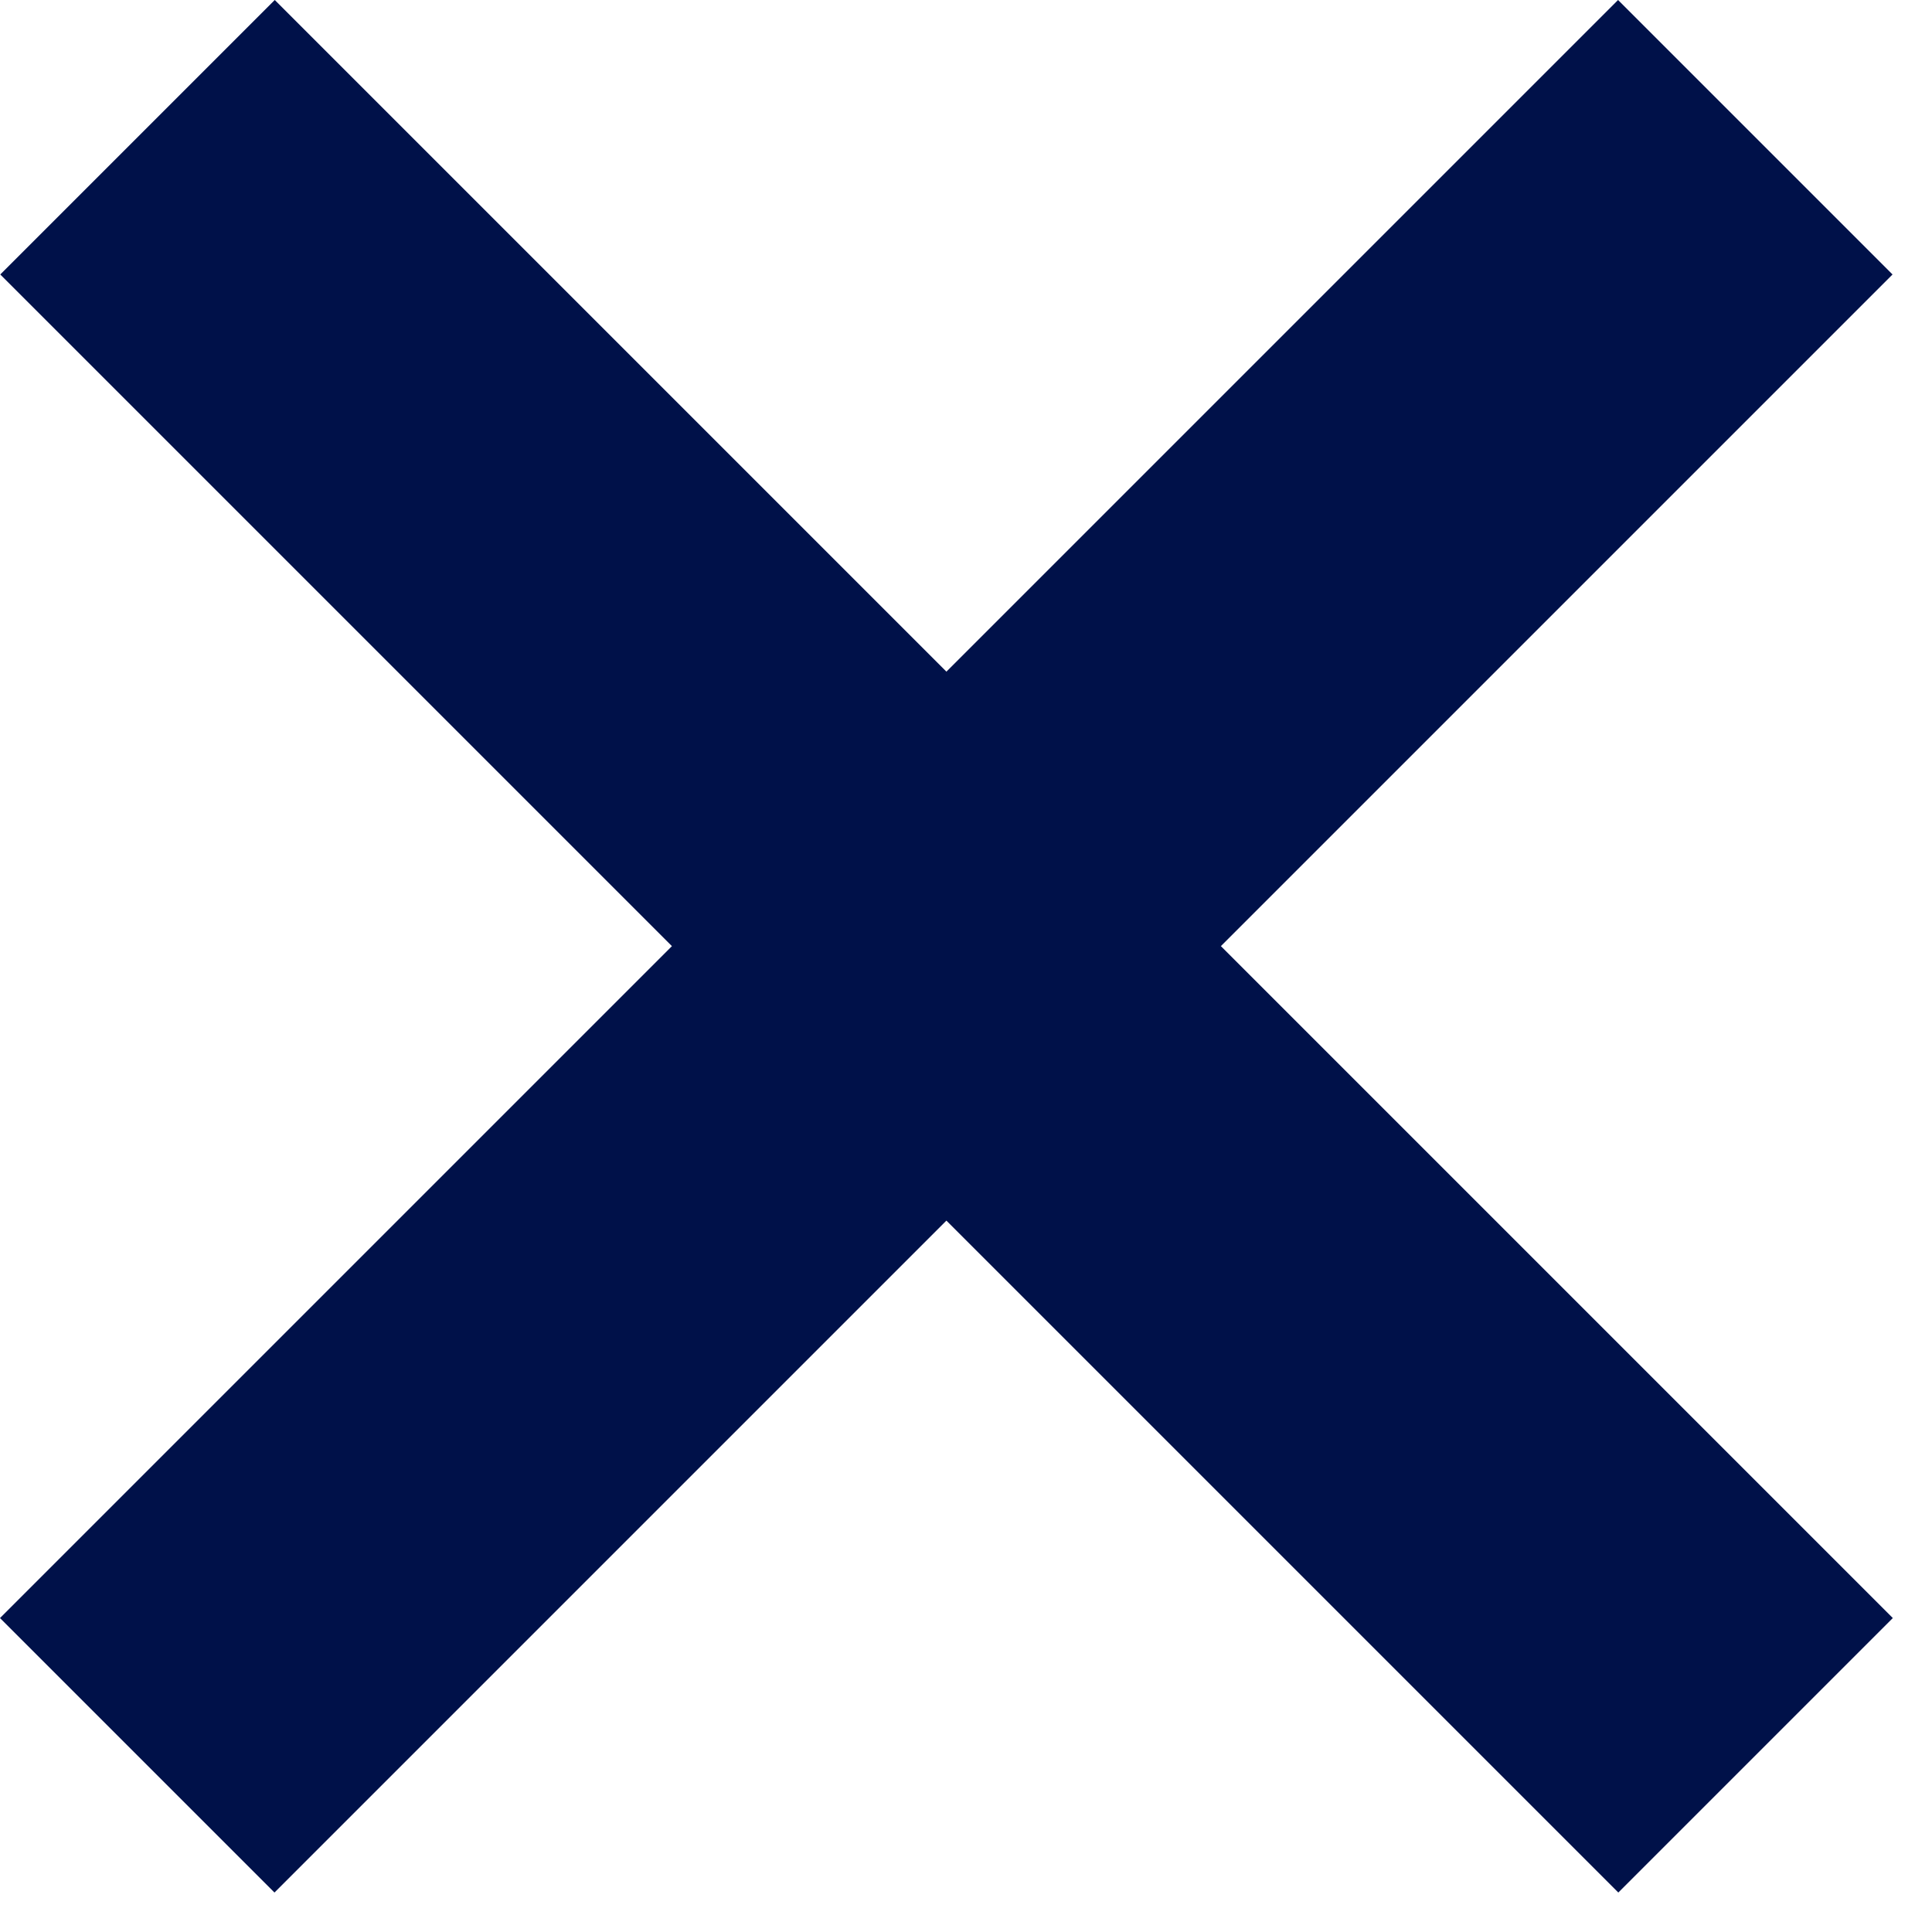
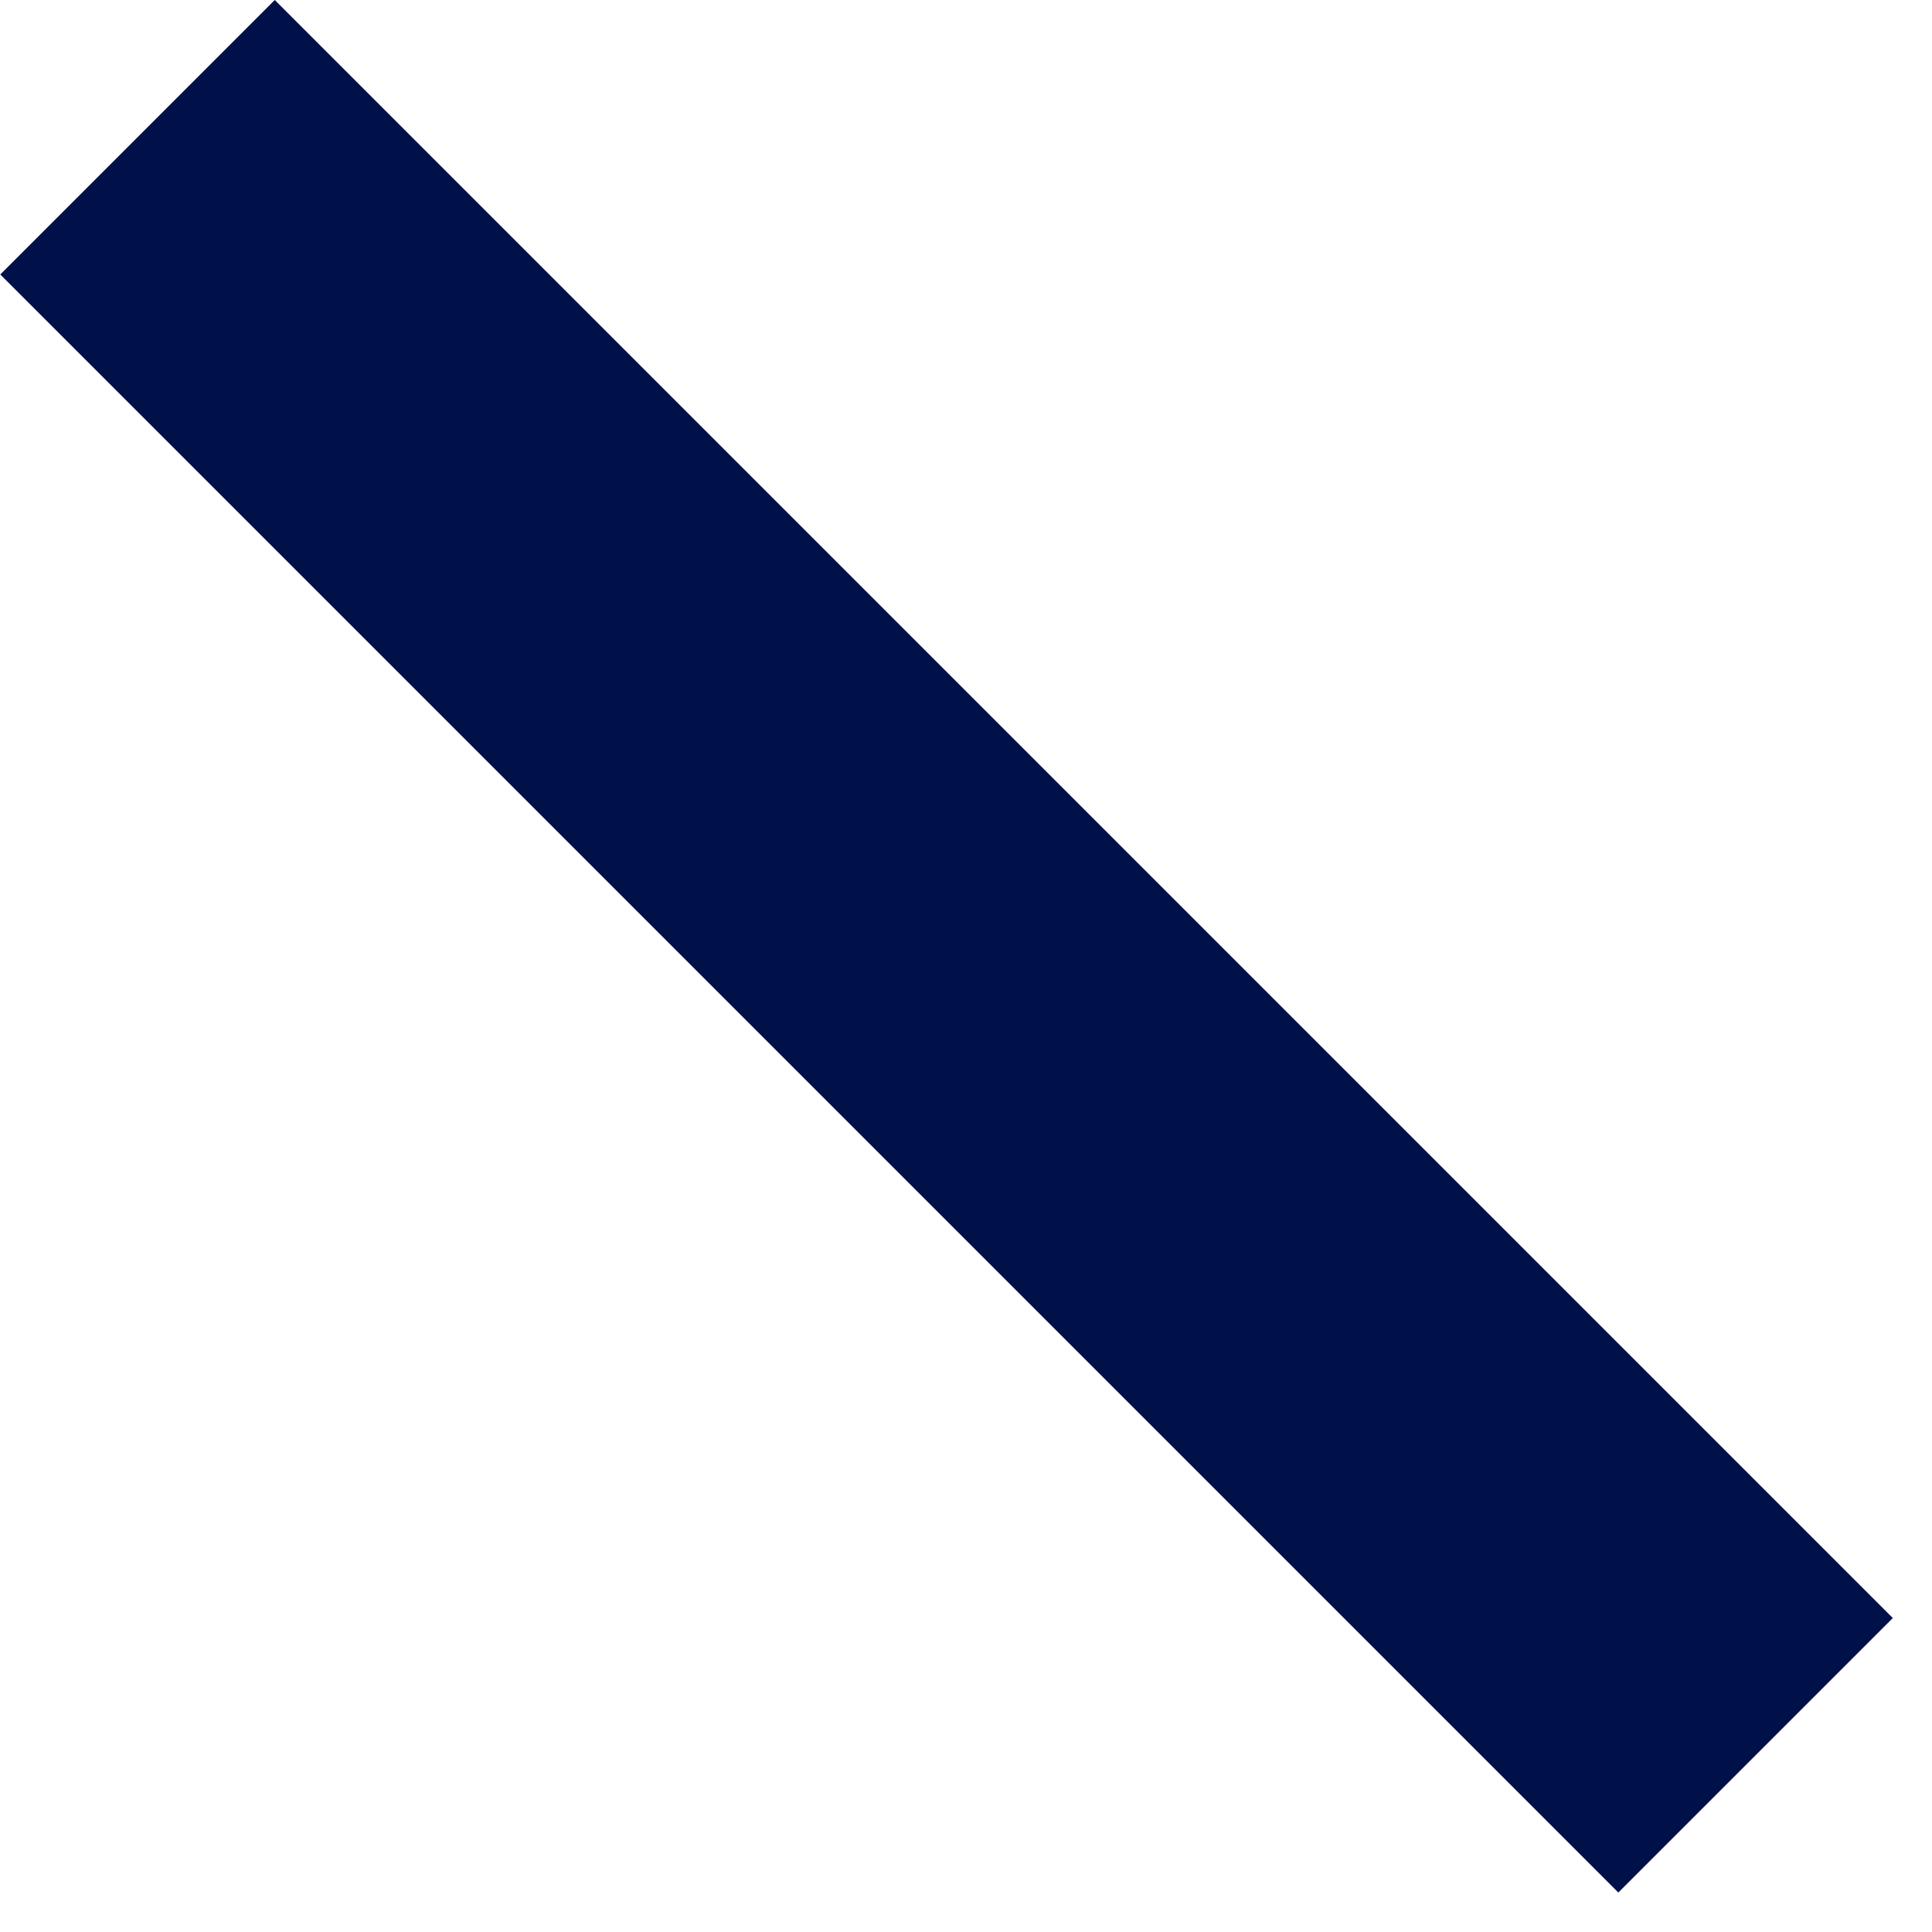
<svg xmlns="http://www.w3.org/2000/svg" width="14" height="14" viewBox="0 0 14 14" fill="none">
  <path d="M13.716 11.725L1.991 0L0.002 1.989L11.727 13.714L13.716 11.725Z" fill="#001149" />
-   <path d="M1.989 13.714L13.714 1.989L11.725 0L0 11.725L1.989 13.714Z" fill="#001149" />
</svg>